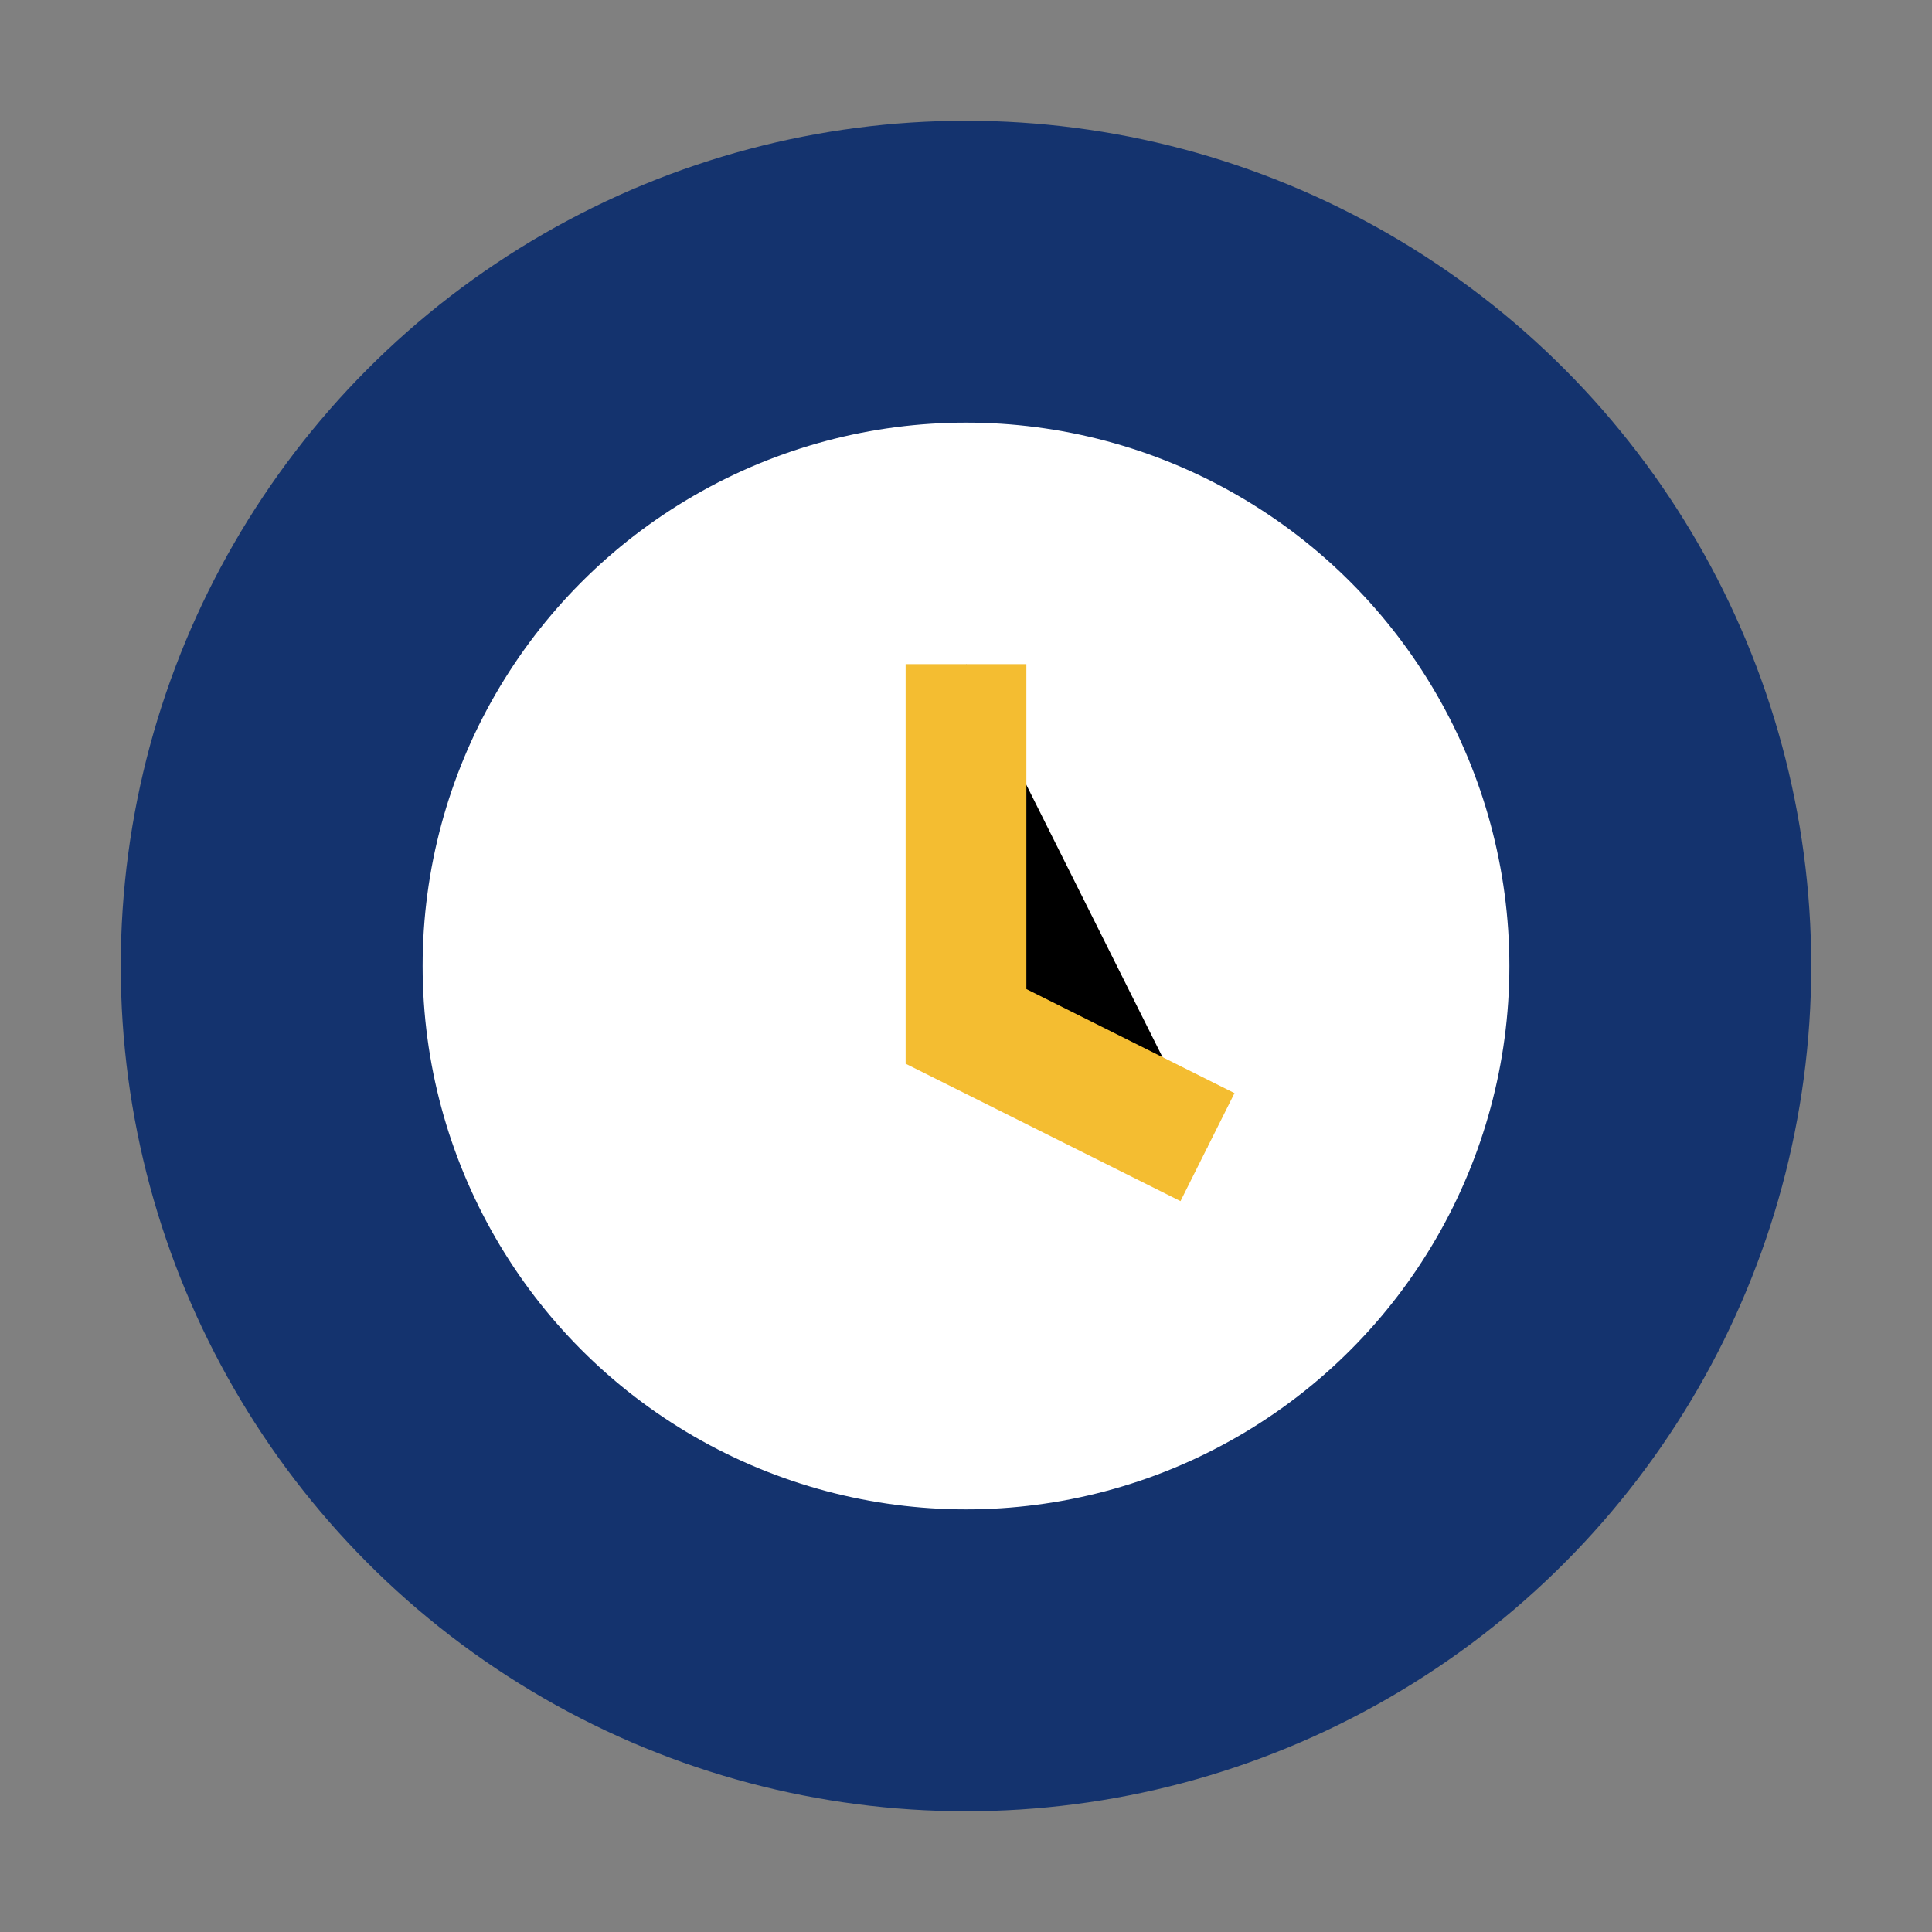
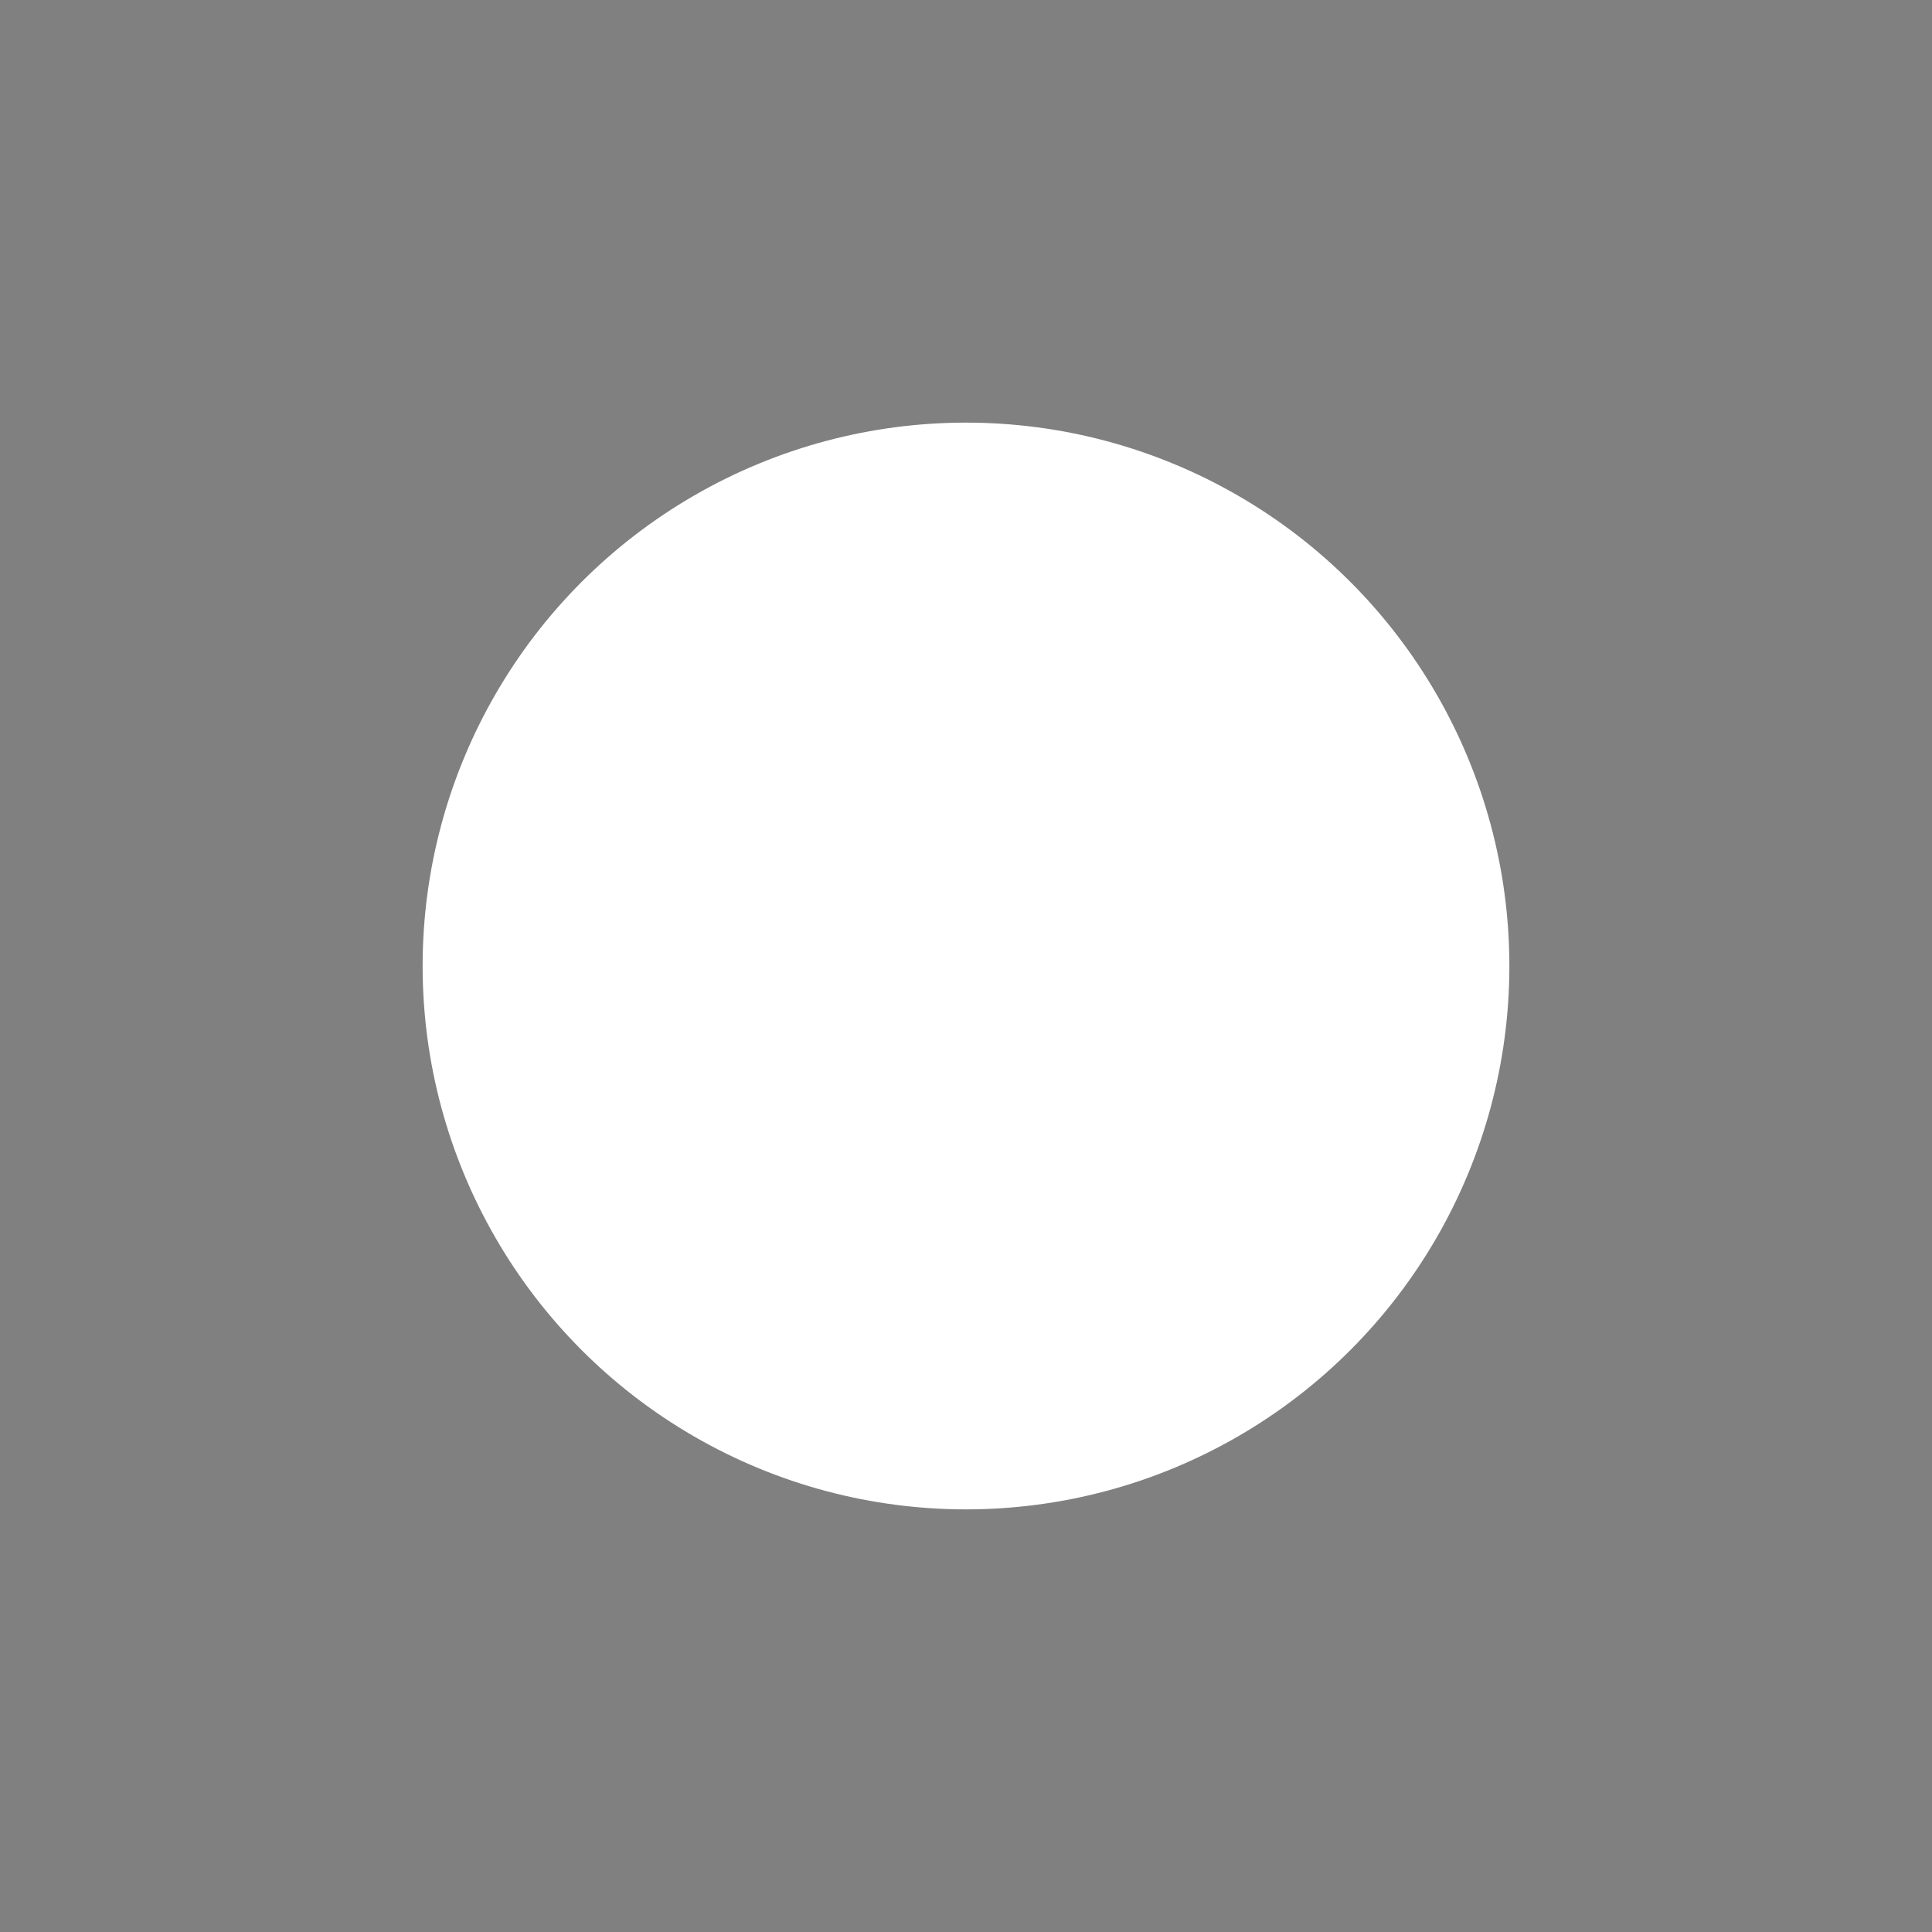
<svg xmlns="http://www.w3.org/2000/svg" width="32" height="32" viewBox="0 0 32 32">
  <rect x="0" y="0" width="32" height="32" fill="#808080" stroke="none" />
-   <circle cx="16" cy="16" r="14" fill="#14336E" />
  <circle cx="16" cy="16" r="9" fill="#FFFFFF" />
-   <path d="M16 11v6l4 2" stroke="#F4BD31" stroke-width="2" />
</svg>